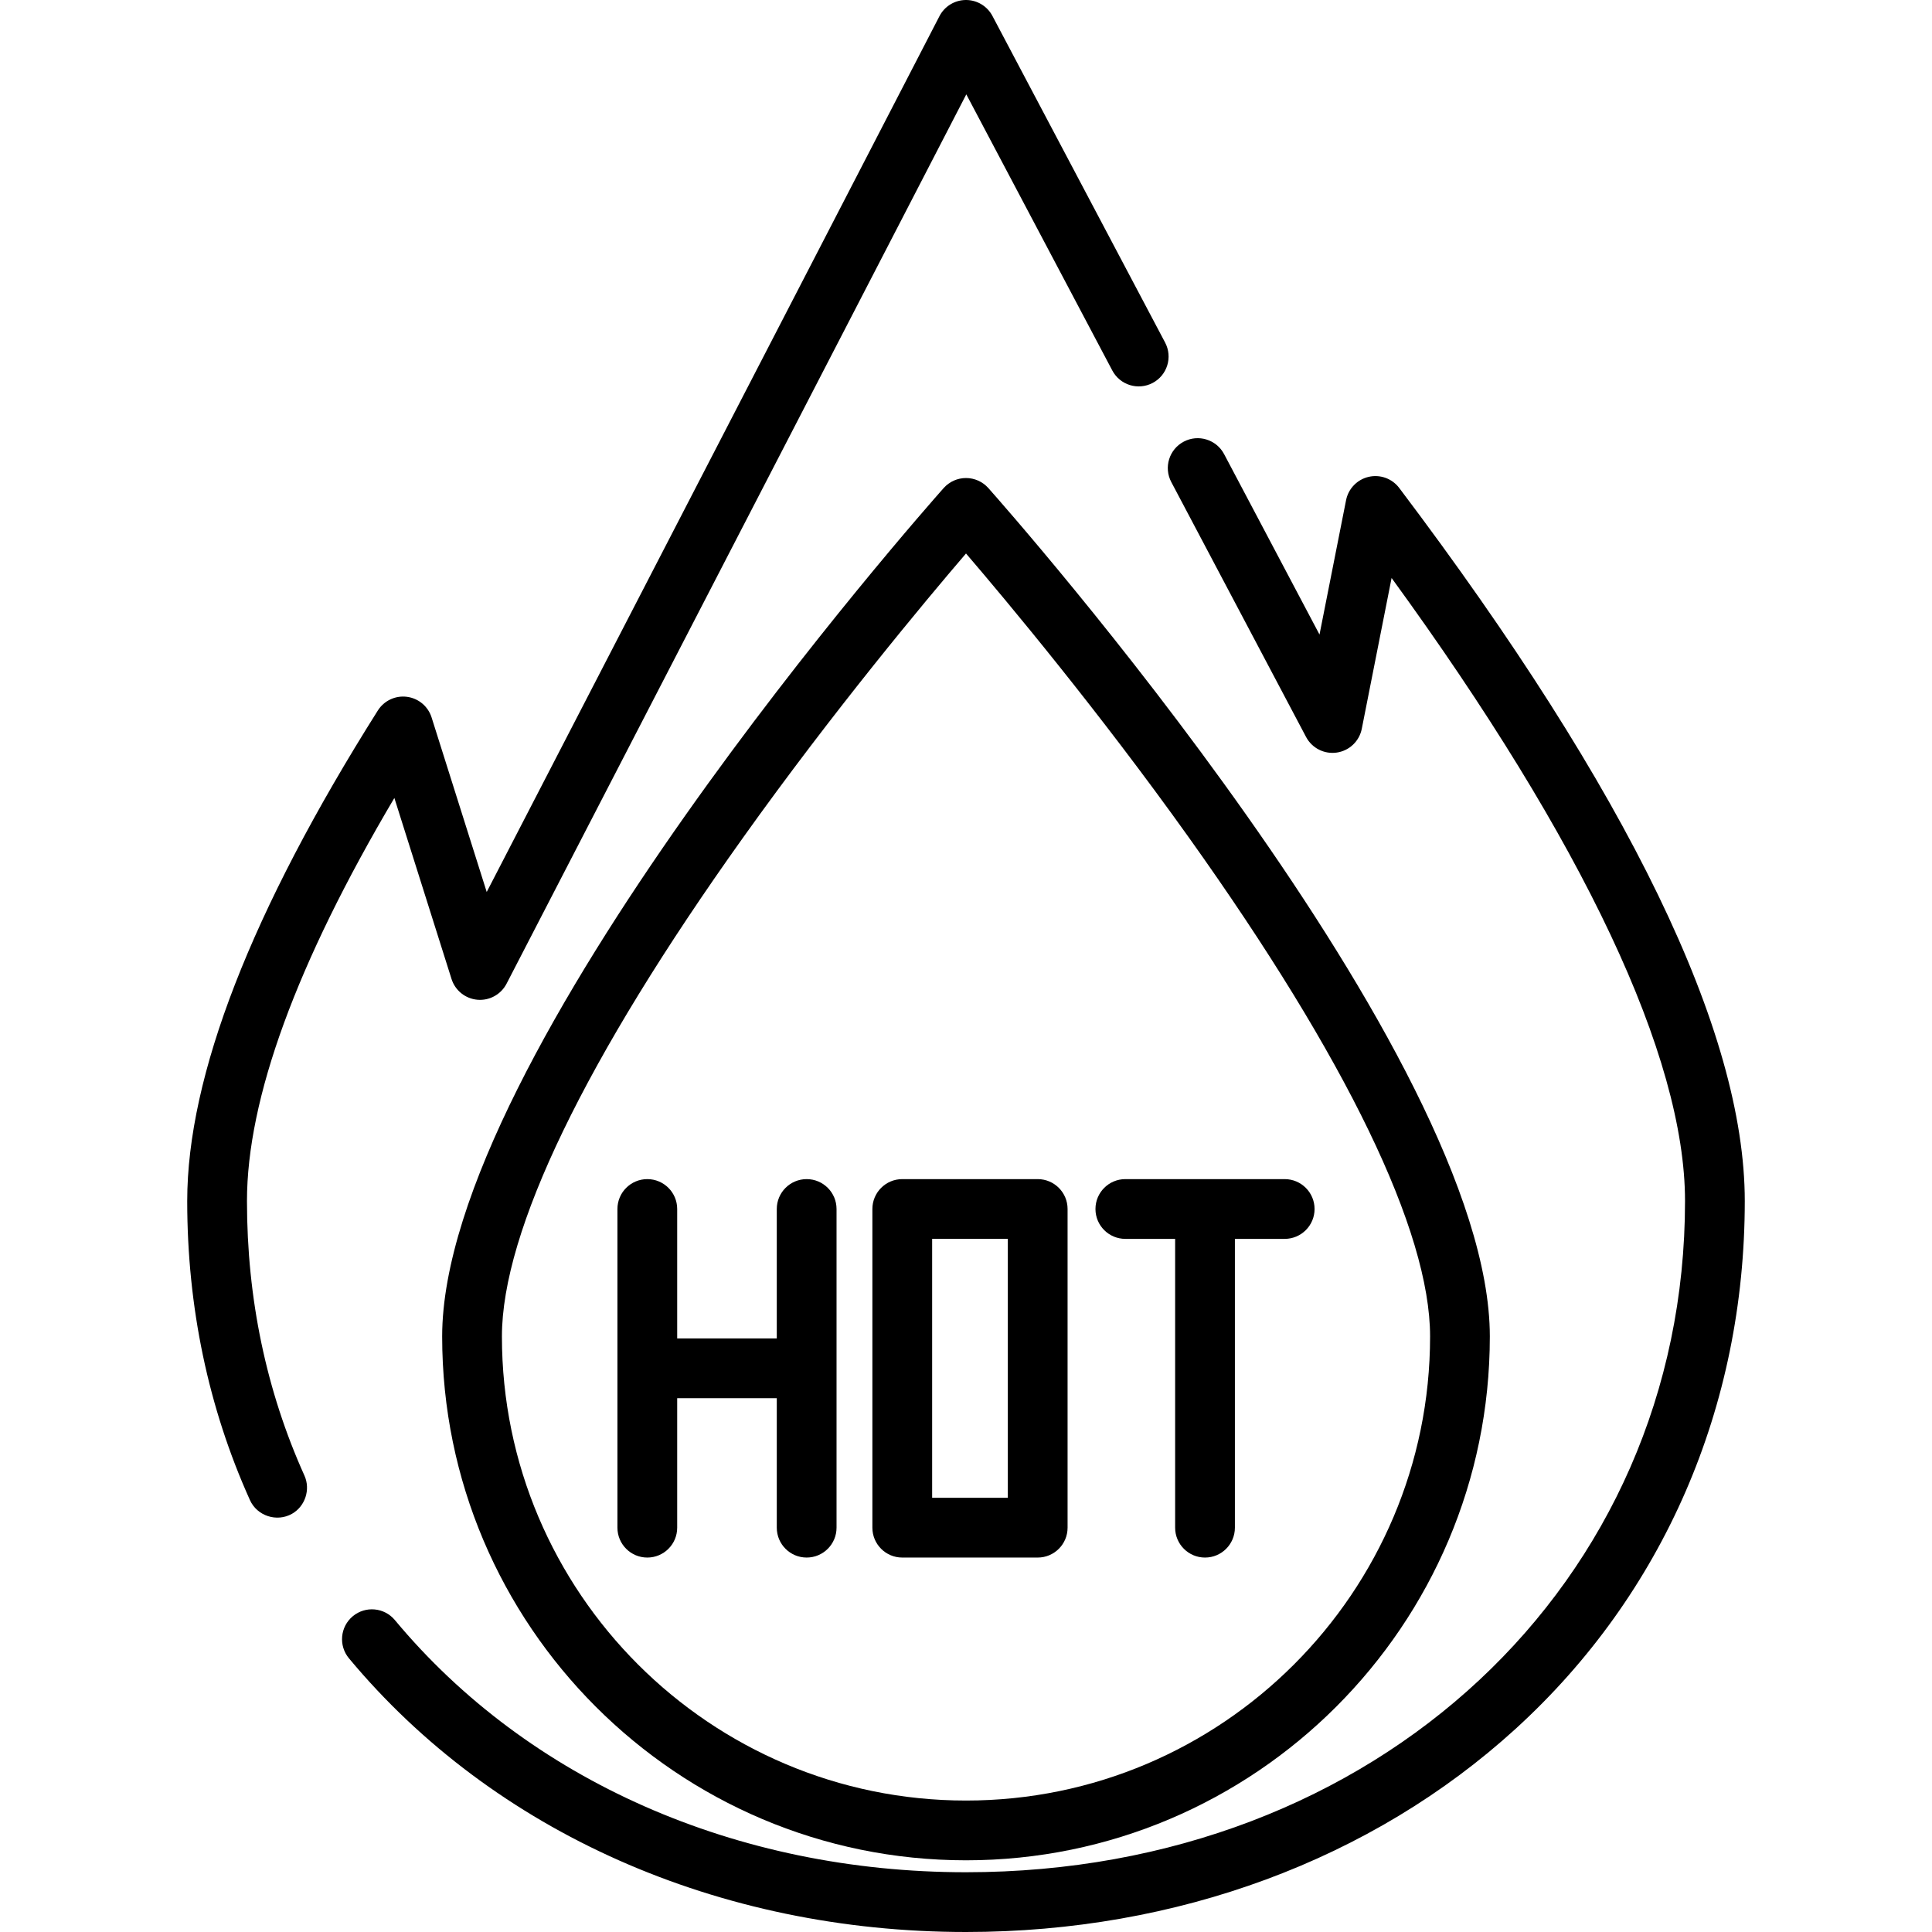
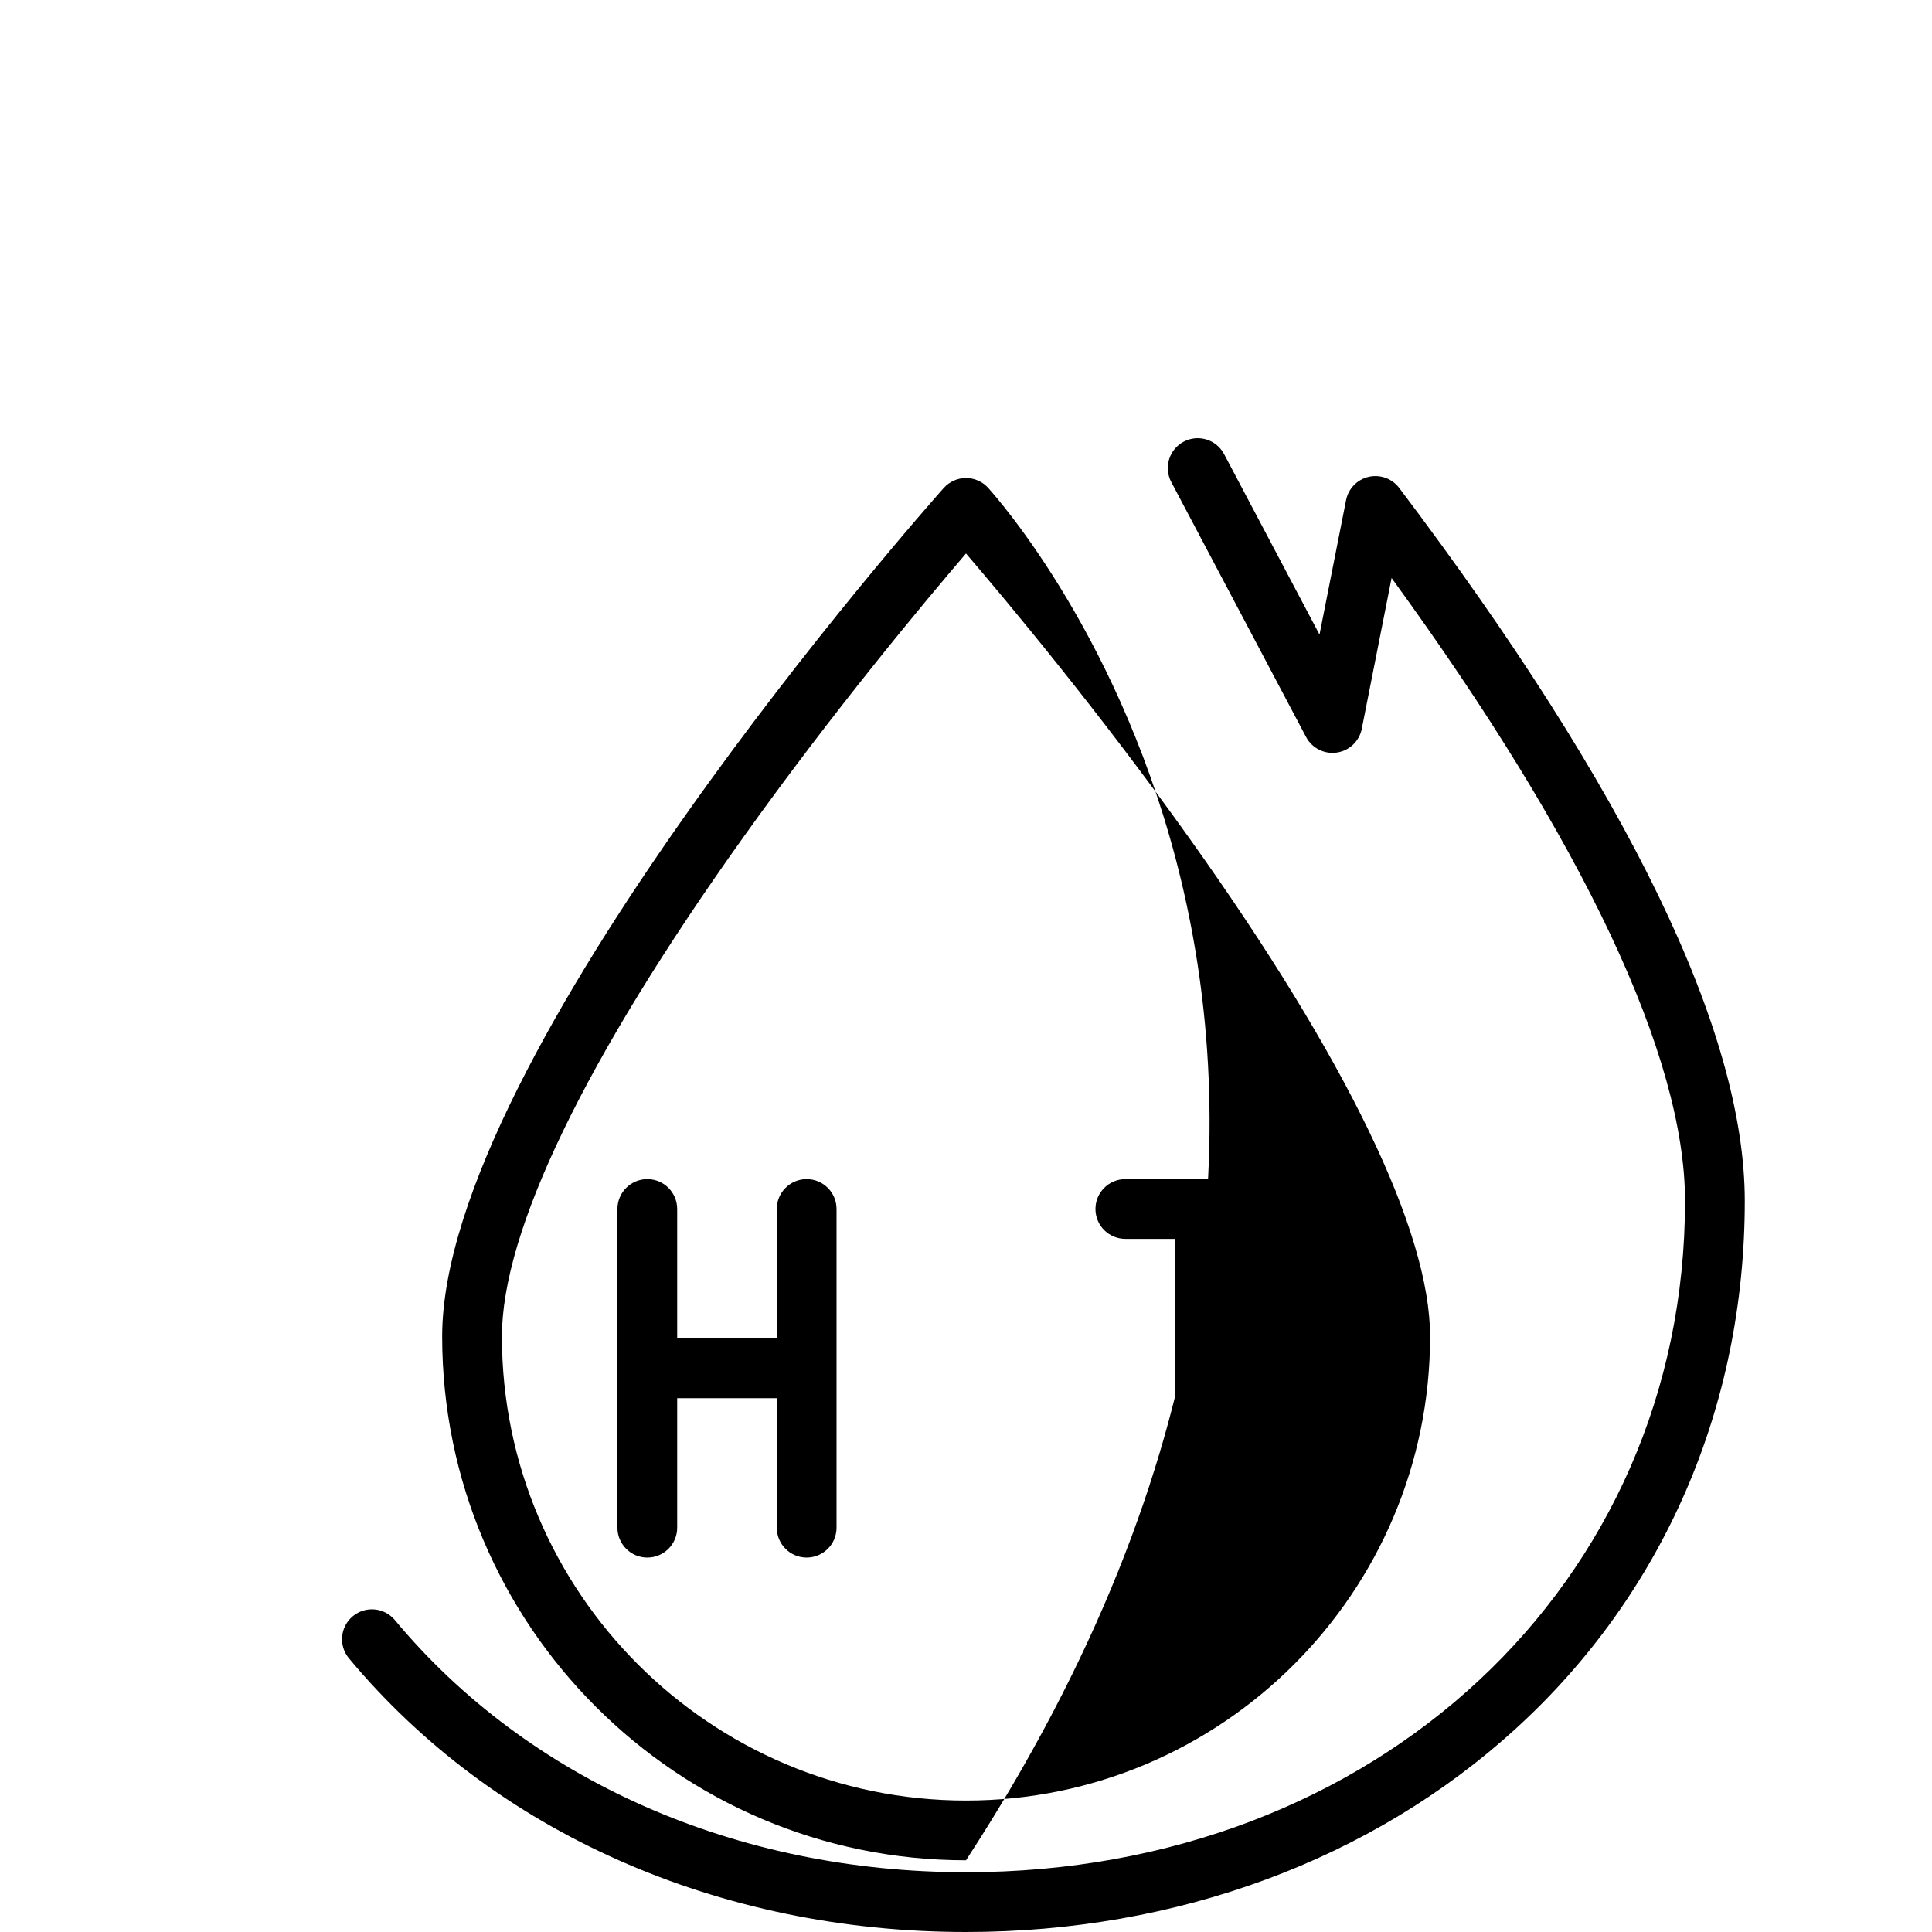
<svg xmlns="http://www.w3.org/2000/svg" version="1.1" id="Layer_1" x="0px" y="0px" viewBox="0 0 512 512" style="enable-background:new 0 0 512 512;" xml:space="preserve">
  <g>
    <g>
-       <path d="M308.77,90.782L263,4.217C261.628,1.623,258.934,0,256,0c-0.012,0-0.024,0-0.037,0c-2.947,0.014-5.644,1.664-6.997,4.282    L128.983,236.383l-14.606-46.253c-0.928-2.94-3.478-5.074-6.535-5.468c-3.057-0.397-6.066,1.02-7.711,3.627    c-33.52,53.118-50.515,96.856-50.515,129.996c0,28.122,5.594,54.789,16.627,79.264c1.892,4.197,7.12,5.896,11.129,3.629    c3.512-1.986,4.964-6.463,3.307-10.137c-10.105-22.415-15.228-46.894-15.228-72.757c0-27.122,13.128-63.002,39.059-106.816    l15.149,47.971c0.966,3.057,3.679,5.231,6.873,5.504c3.189,0.278,6.238-1.405,7.711-4.252L256.079,25.006l38.691,73.178    c2.045,3.866,6.833,5.343,10.7,3.299C309.337,99.439,310.814,94.648,308.77,90.782z" />
-     </g>
+       </g>
  </g>
  <g>
    <g>
      <path d="M370.809,129.314c-1.881-2.49-5.049-3.646-8.092-2.945c-3.041,0.699-5.389,3.12-5.994,6.181l-7.04,35.615l-25.285-47.823    c-2.045-3.866-6.836-5.342-10.7-3.299c-3.866,2.044-5.343,6.834-3.299,10.7l35.722,67.562c1.567,2.964,4.832,4.621,8.149,4.133    c3.317-0.486,5.968-3.01,6.618-6.298l7.9-39.967c50.934,69.994,77.762,126.874,77.762,165.111    c0,101.409-81.918,177.88-190.548,177.88c-60.844,0-116.01-24.356-151.354-66.824c-2.799-3.362-7.79-3.817-11.151-1.021    c-3.361,2.797-3.818,7.789-1.021,11.151C130.837,485.564,190.439,512,256,512c55.845,0,107.579-19.129,145.671-53.862    c39.152-35.699,60.713-85.366,60.713-139.853C462.384,273.367,431.574,209.788,370.809,129.314z" />
    </g>
  </g>
  <g>
    <g>
-       <path d="M261.918,129.339c-1.502-1.691-3.656-2.658-5.918-2.658c-2.262,0-4.416,0.967-5.918,2.658    c-5.426,6.105-132.903,150.389-132.903,224.839c0,76.546,62.275,138.821,138.821,138.821s138.821-62.275,138.821-138.821    C394.821,279.727,267.344,135.444,261.918,129.339z M256,477.163c-67.814,0-122.986-55.171-122.986-122.986    c0-27.882,22.096-73.593,63.899-132.19c23.977-33.61,48.215-62.62,59.087-75.309c10.872,12.689,35.108,41.699,59.087,75.309    c41.802,58.597,63.899,104.308,63.899,132.19C378.986,421.991,323.814,477.163,256,477.163z" />
+       <path d="M261.918,129.339c-1.502-1.691-3.656-2.658-5.918-2.658c-2.262,0-4.416,0.967-5.918,2.658    c-5.426,6.105-132.903,150.389-132.903,224.839c0,76.546,62.275,138.821,138.821,138.821C394.821,279.727,267.344,135.444,261.918,129.339z M256,477.163c-67.814,0-122.986-55.171-122.986-122.986    c0-27.882,22.096-73.593,63.899-132.19c23.977-33.61,48.215-62.62,59.087-75.309c10.872,12.689,35.108,41.699,59.087,75.309    c41.802,58.597,63.899,104.308,63.899,132.19C378.986,421.991,323.814,477.163,256,477.163z" />
    </g>
  </g>
  <g>
    <g>
      <path d="M213.773,312.478c-4.373,0-7.918,3.545-7.918,7.918v34.309h-26.392v-34.309c0-4.373-3.545-7.918-7.918-7.918    c-4.373,0-7.918,3.545-7.918,7.918v84.454c0,4.373,3.545,7.918,7.918,7.918c4.373,0,7.918-3.545,7.918-7.918V370.54h26.392v34.309    c0,4.373,3.545,7.918,7.918,7.918c4.373,0,7.918-3.545,7.918-7.918v-84.454C221.691,316.023,218.146,312.478,213.773,312.478z" />
    </g>
  </g>
  <g>
    <g>
-       <path d="M275.002,312.478h-35.893c-4.373,0-7.918,3.545-7.918,7.918v84.454c0,4.373,3.545,7.918,7.918,7.918h35.893    c4.373,0,7.918-3.545,7.918-7.918v-84.454C282.92,316.023,279.375,312.478,275.002,312.478z M267.085,396.932h-20.058v-68.619    h20.058V396.932z" />
-     </g>
+       </g>
  </g>
  <g>
    <g>
      <path d="M340.454,312.478h-42.227c-4.373,0-7.918,3.545-7.918,7.918c0,4.373,3.545,7.918,7.918,7.918h13.196v76.536    c0,4.373,3.545,7.918,7.918,7.918c4.373,0,7.918-3.545,7.918-7.918v-76.536h13.196c4.373,0,7.918-3.545,7.918-7.918    C348.371,316.023,344.826,312.478,340.454,312.478z" />
    </g>
  </g>
  <g>
</g>
  <g>
</g>
  <g>
</g>
  <g>
</g>
  <g>
</g>
  <g>
</g>
  <g>
</g>
  <g>
</g>
  <g>
</g>
  <g>
</g>
  <g>
</g>
  <g>
</g>
  <g>
</g>
  <g>
</g>
  <g>
</g>
</svg>